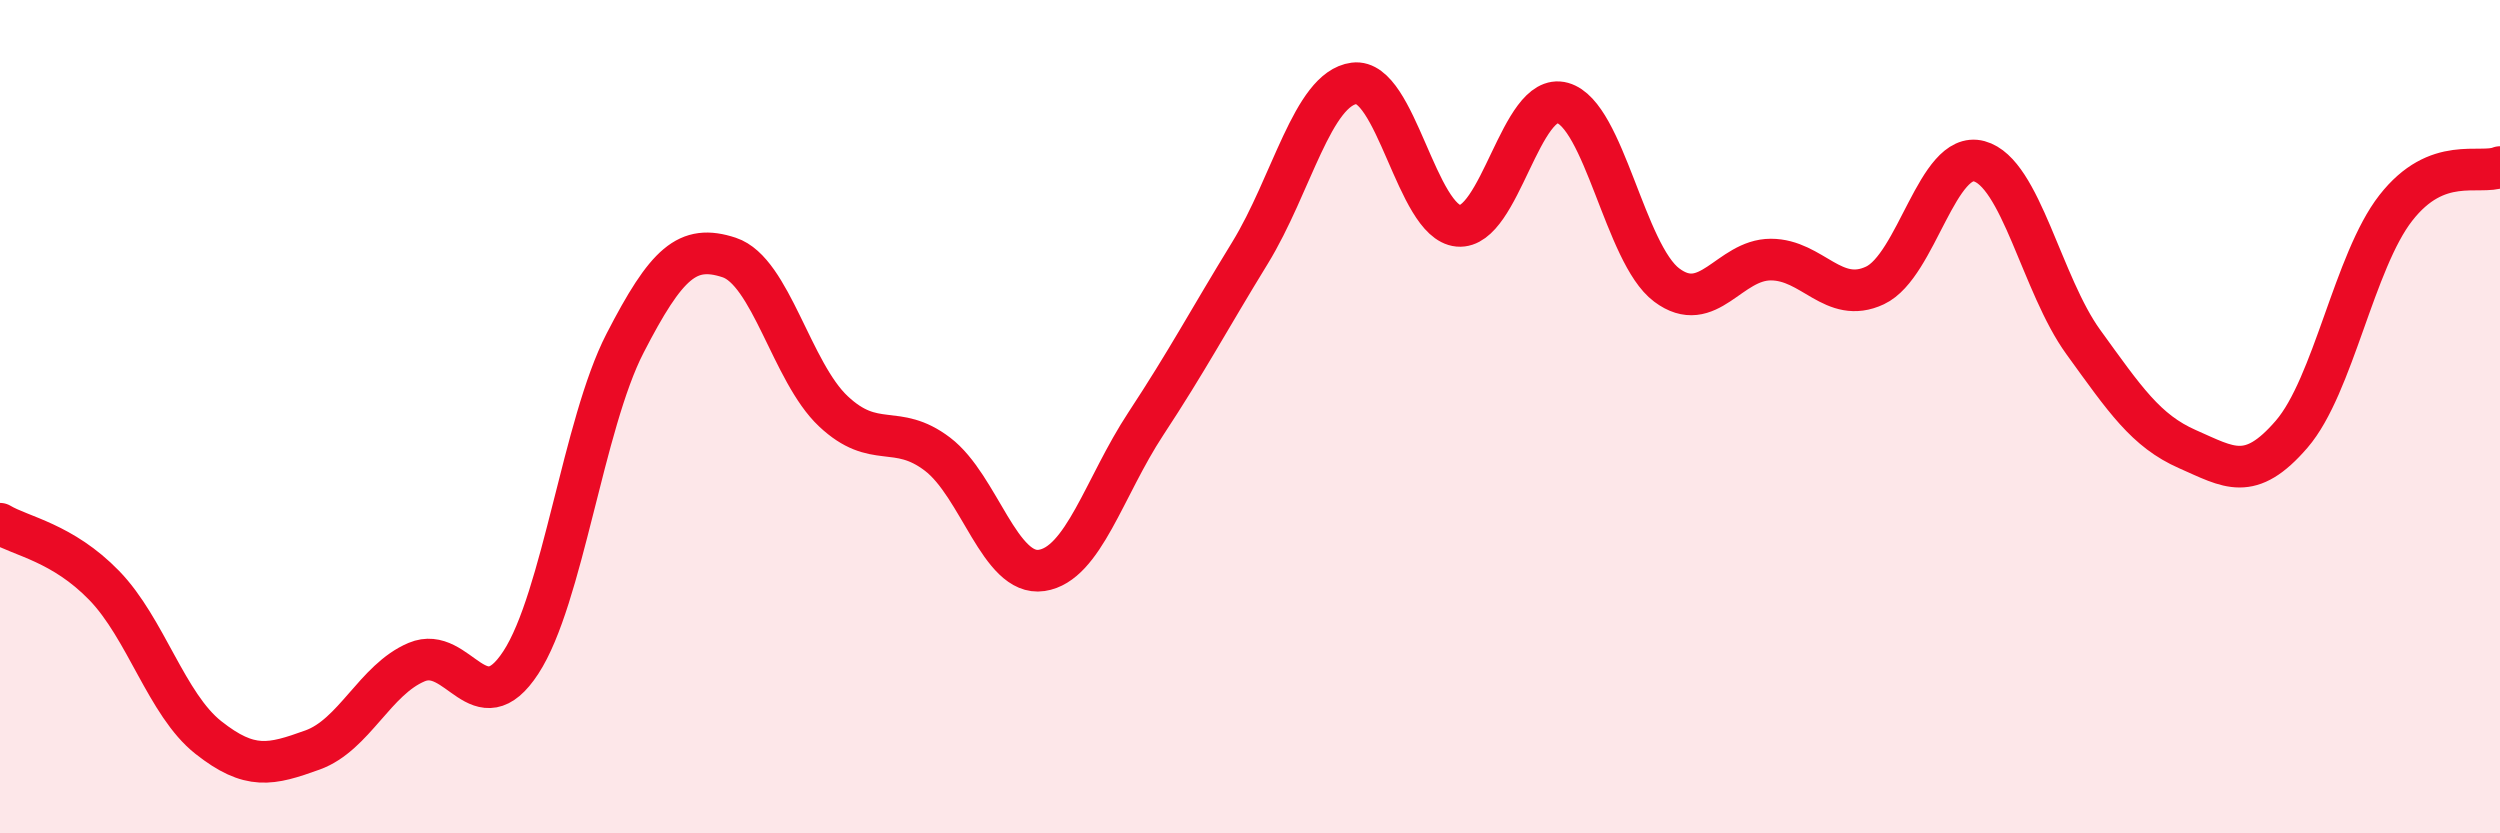
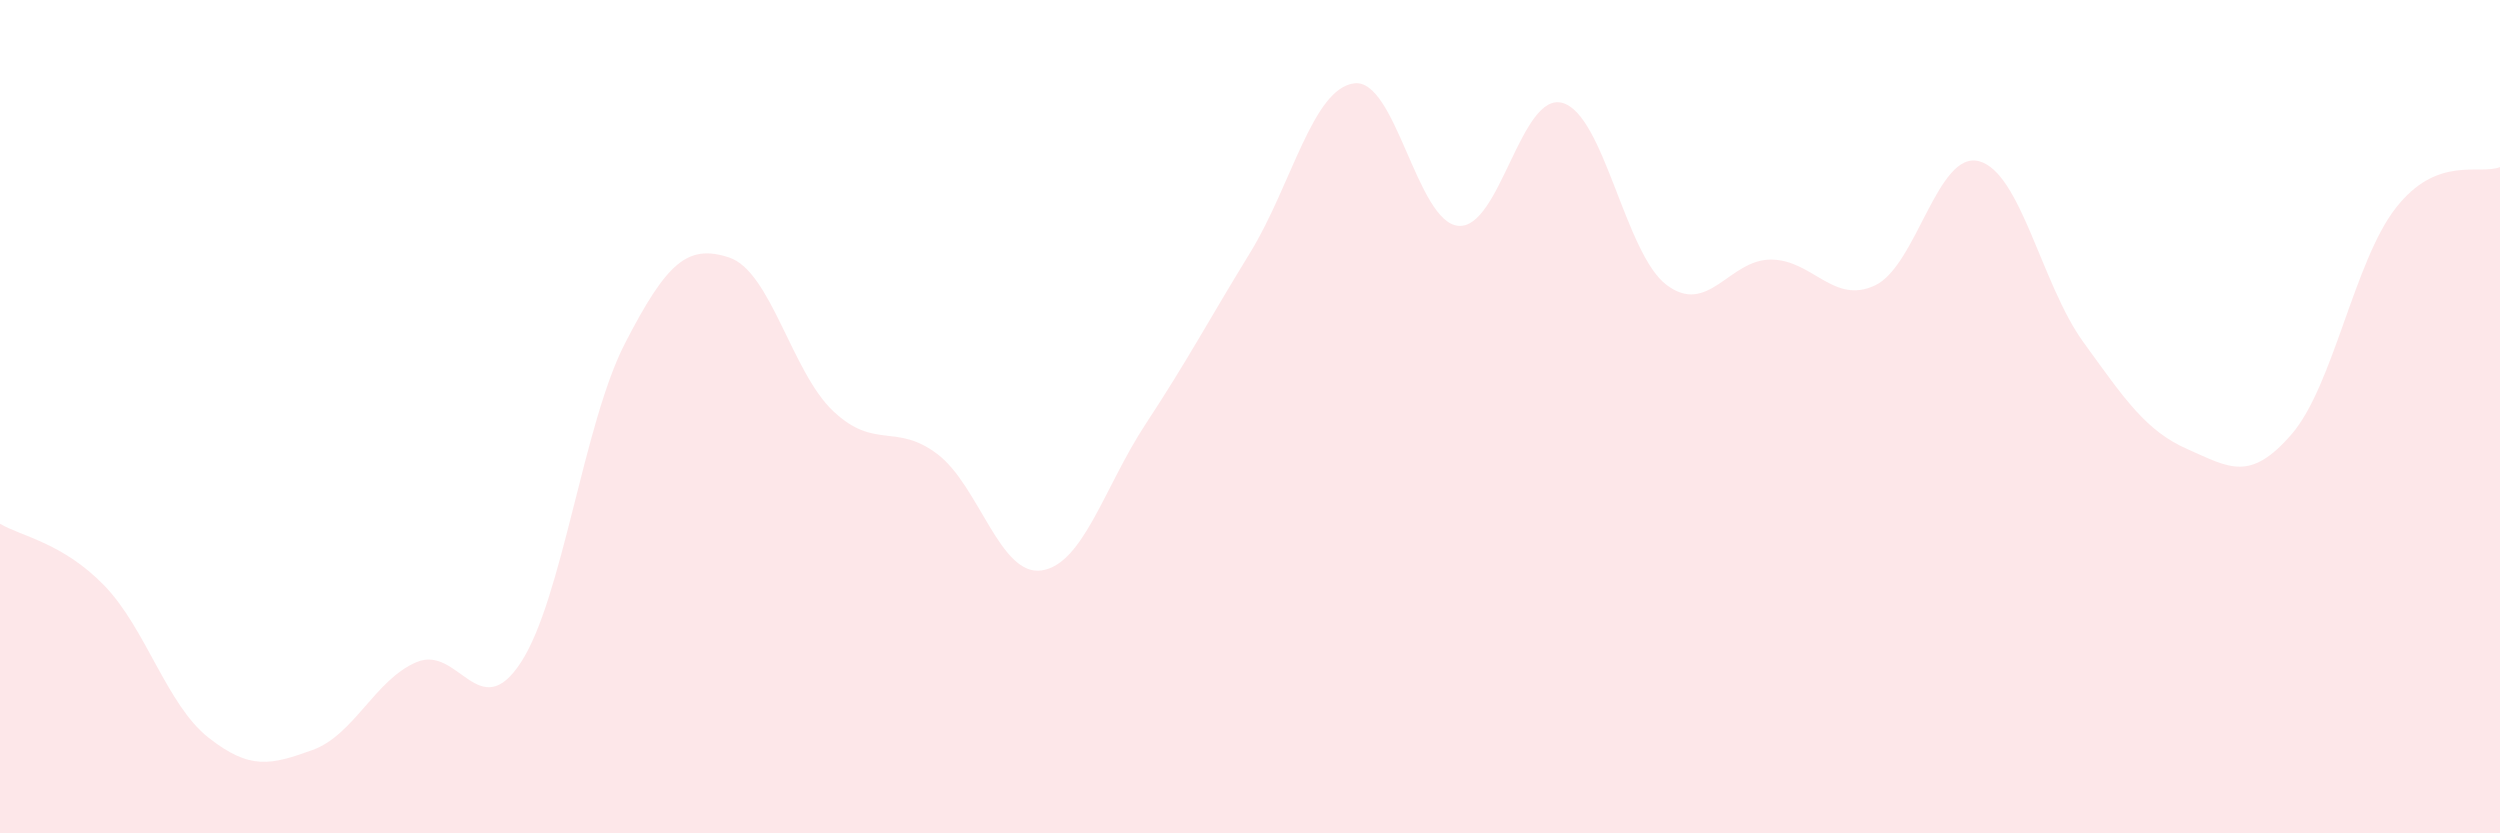
<svg xmlns="http://www.w3.org/2000/svg" width="60" height="20" viewBox="0 0 60 20">
  <path d="M 0,12.57 C 0.5,12.87 1.5,13.02 2.5,14.05 C 3.5,15.08 4,16.91 5,17.7 C 6,18.49 6.5,18.36 7.5,18 C 8.5,17.64 9,16.31 10,15.89 C 11,15.47 11.5,17.43 12.5,15.9 C 13.5,14.37 14,10.18 15,8.24 C 16,6.3 16.5,5.85 17.5,6.18 C 18.5,6.51 19,8.93 20,9.87 C 21,10.81 21.5,10.14 22.5,10.9 C 23.5,11.66 24,13.84 25,13.69 C 26,13.54 26.5,11.69 27.5,10.17 C 28.5,8.65 29,7.7 30,6.07 C 31,4.44 31.5,2.13 32.5,2 C 33.5,1.87 34,5.33 35,5.42 C 36,5.51 36.5,2.19 37.5,2.47 C 38.5,2.75 39,6.09 40,6.84 C 41,7.59 41.5,6.23 42.5,6.23 C 43.5,6.23 44,7.32 45,6.85 C 46,6.38 46.5,3.6 47.5,3.87 C 48.5,4.14 49,6.83 50,8.21 C 51,9.59 51.5,10.34 52.5,10.78 C 53.5,11.22 54,11.58 55,10.42 C 56,9.26 56.5,6.27 57.5,4.99 C 58.5,3.71 59.5,4.21 60,4.01L60 20L0 20Z" fill="#EB0A25" opacity="0.1" stroke-linecap="round" stroke-linejoin="round" />
-   <path d="M 0,12.57 C 0.5,12.87 1.5,13.02 2.5,14.05 C 3.5,15.08 4,16.91 5,17.7 C 6,18.49 6.5,18.36 7.5,18 C 8.5,17.64 9,16.31 10,15.89 C 11,15.47 11.5,17.43 12.5,15.9 C 13.5,14.37 14,10.18 15,8.24 C 16,6.3 16.5,5.85 17.5,6.18 C 18.5,6.51 19,8.93 20,9.87 C 21,10.81 21.5,10.14 22.5,10.9 C 23.5,11.66 24,13.84 25,13.69 C 26,13.54 26.5,11.69 27.5,10.17 C 28.5,8.65 29,7.7 30,6.07 C 31,4.44 31.5,2.13 32.5,2 C 33.5,1.87 34,5.33 35,5.42 C 36,5.51 36.5,2.19 37.5,2.47 C 38.5,2.75 39,6.09 40,6.84 C 41,7.59 41.5,6.23 42.5,6.23 C 43.5,6.23 44,7.32 45,6.85 C 46,6.38 46.5,3.6 47.5,3.87 C 48.5,4.14 49,6.83 50,8.21 C 51,9.59 51.5,10.34 52.5,10.78 C 53.5,11.22 54,11.58 55,10.42 C 56,9.26 56.5,6.27 57.5,4.99 C 58.5,3.71 59.5,4.21 60,4.01" stroke="#EB0A25" stroke-width="1" fill="none" stroke-linecap="round" stroke-linejoin="round" />
</svg>